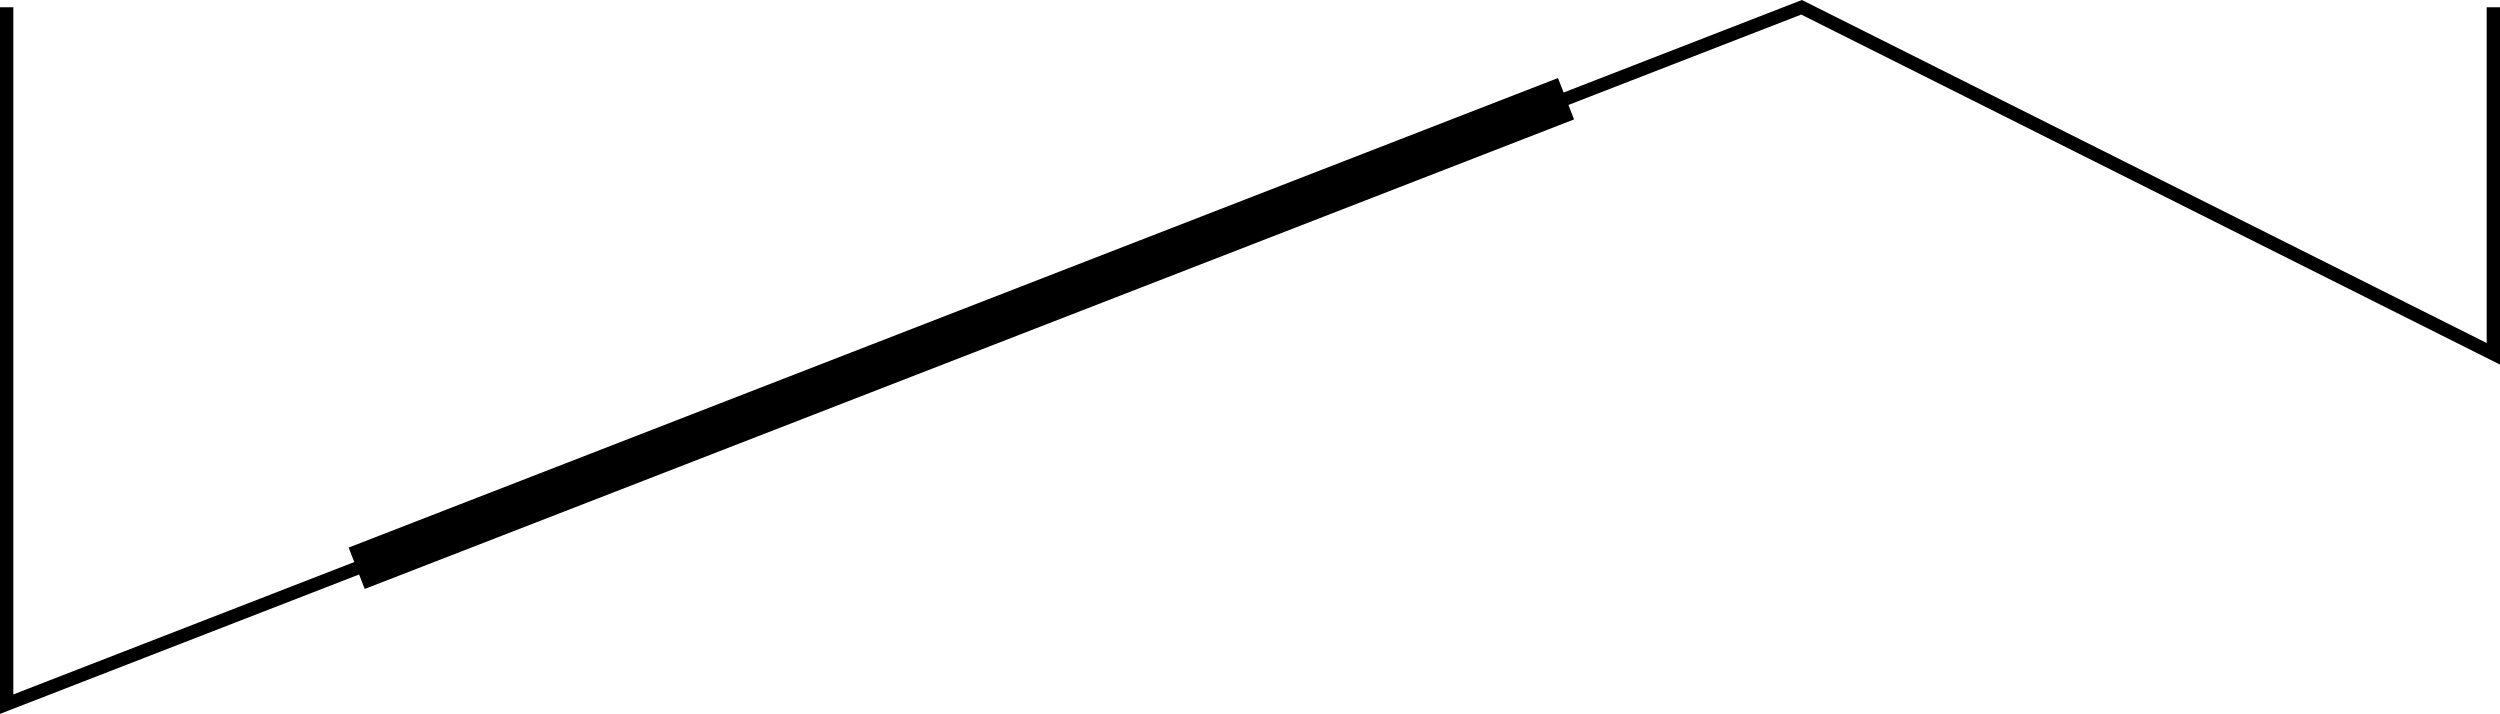
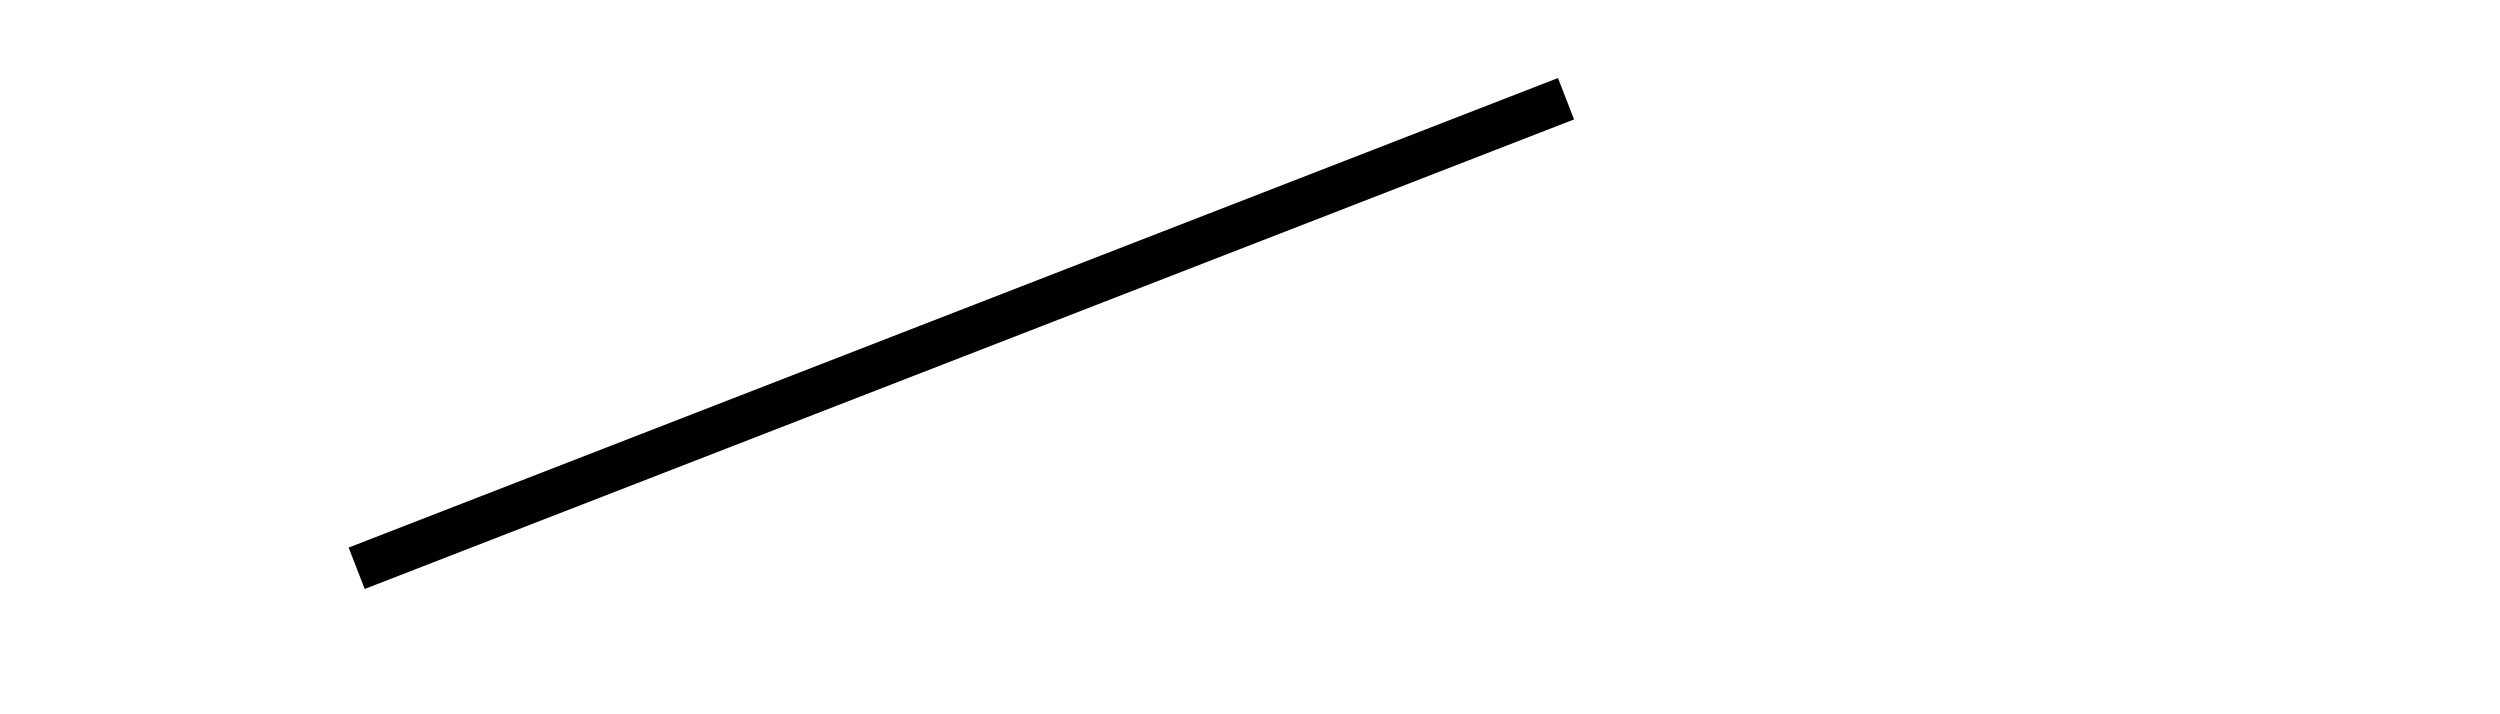
<svg xmlns="http://www.w3.org/2000/svg" width="140.75" height="40.192" viewBox="0 0 140.75 40.192">
  <g id="Gruppe_18" data-name="Gruppe 18" transform="translate(-0.664 -0.369)">
    <g id="Gruppe_18-2" data-name="Gruppe 18-2">
      <path id="Pfad_2" data-name="Pfad 2" d="M20.745,32.362,88.831,5.927" fill="none" stroke="#000" stroke-width="2.5" />
-       <path id="Pfad_1" data-name="Pfad 1" d="M1.039.779V40.013L102.092.779l38.947,19.509V.779" fill="none" stroke="#000" stroke-width="0.75" />
    </g>
  </g>
</svg>